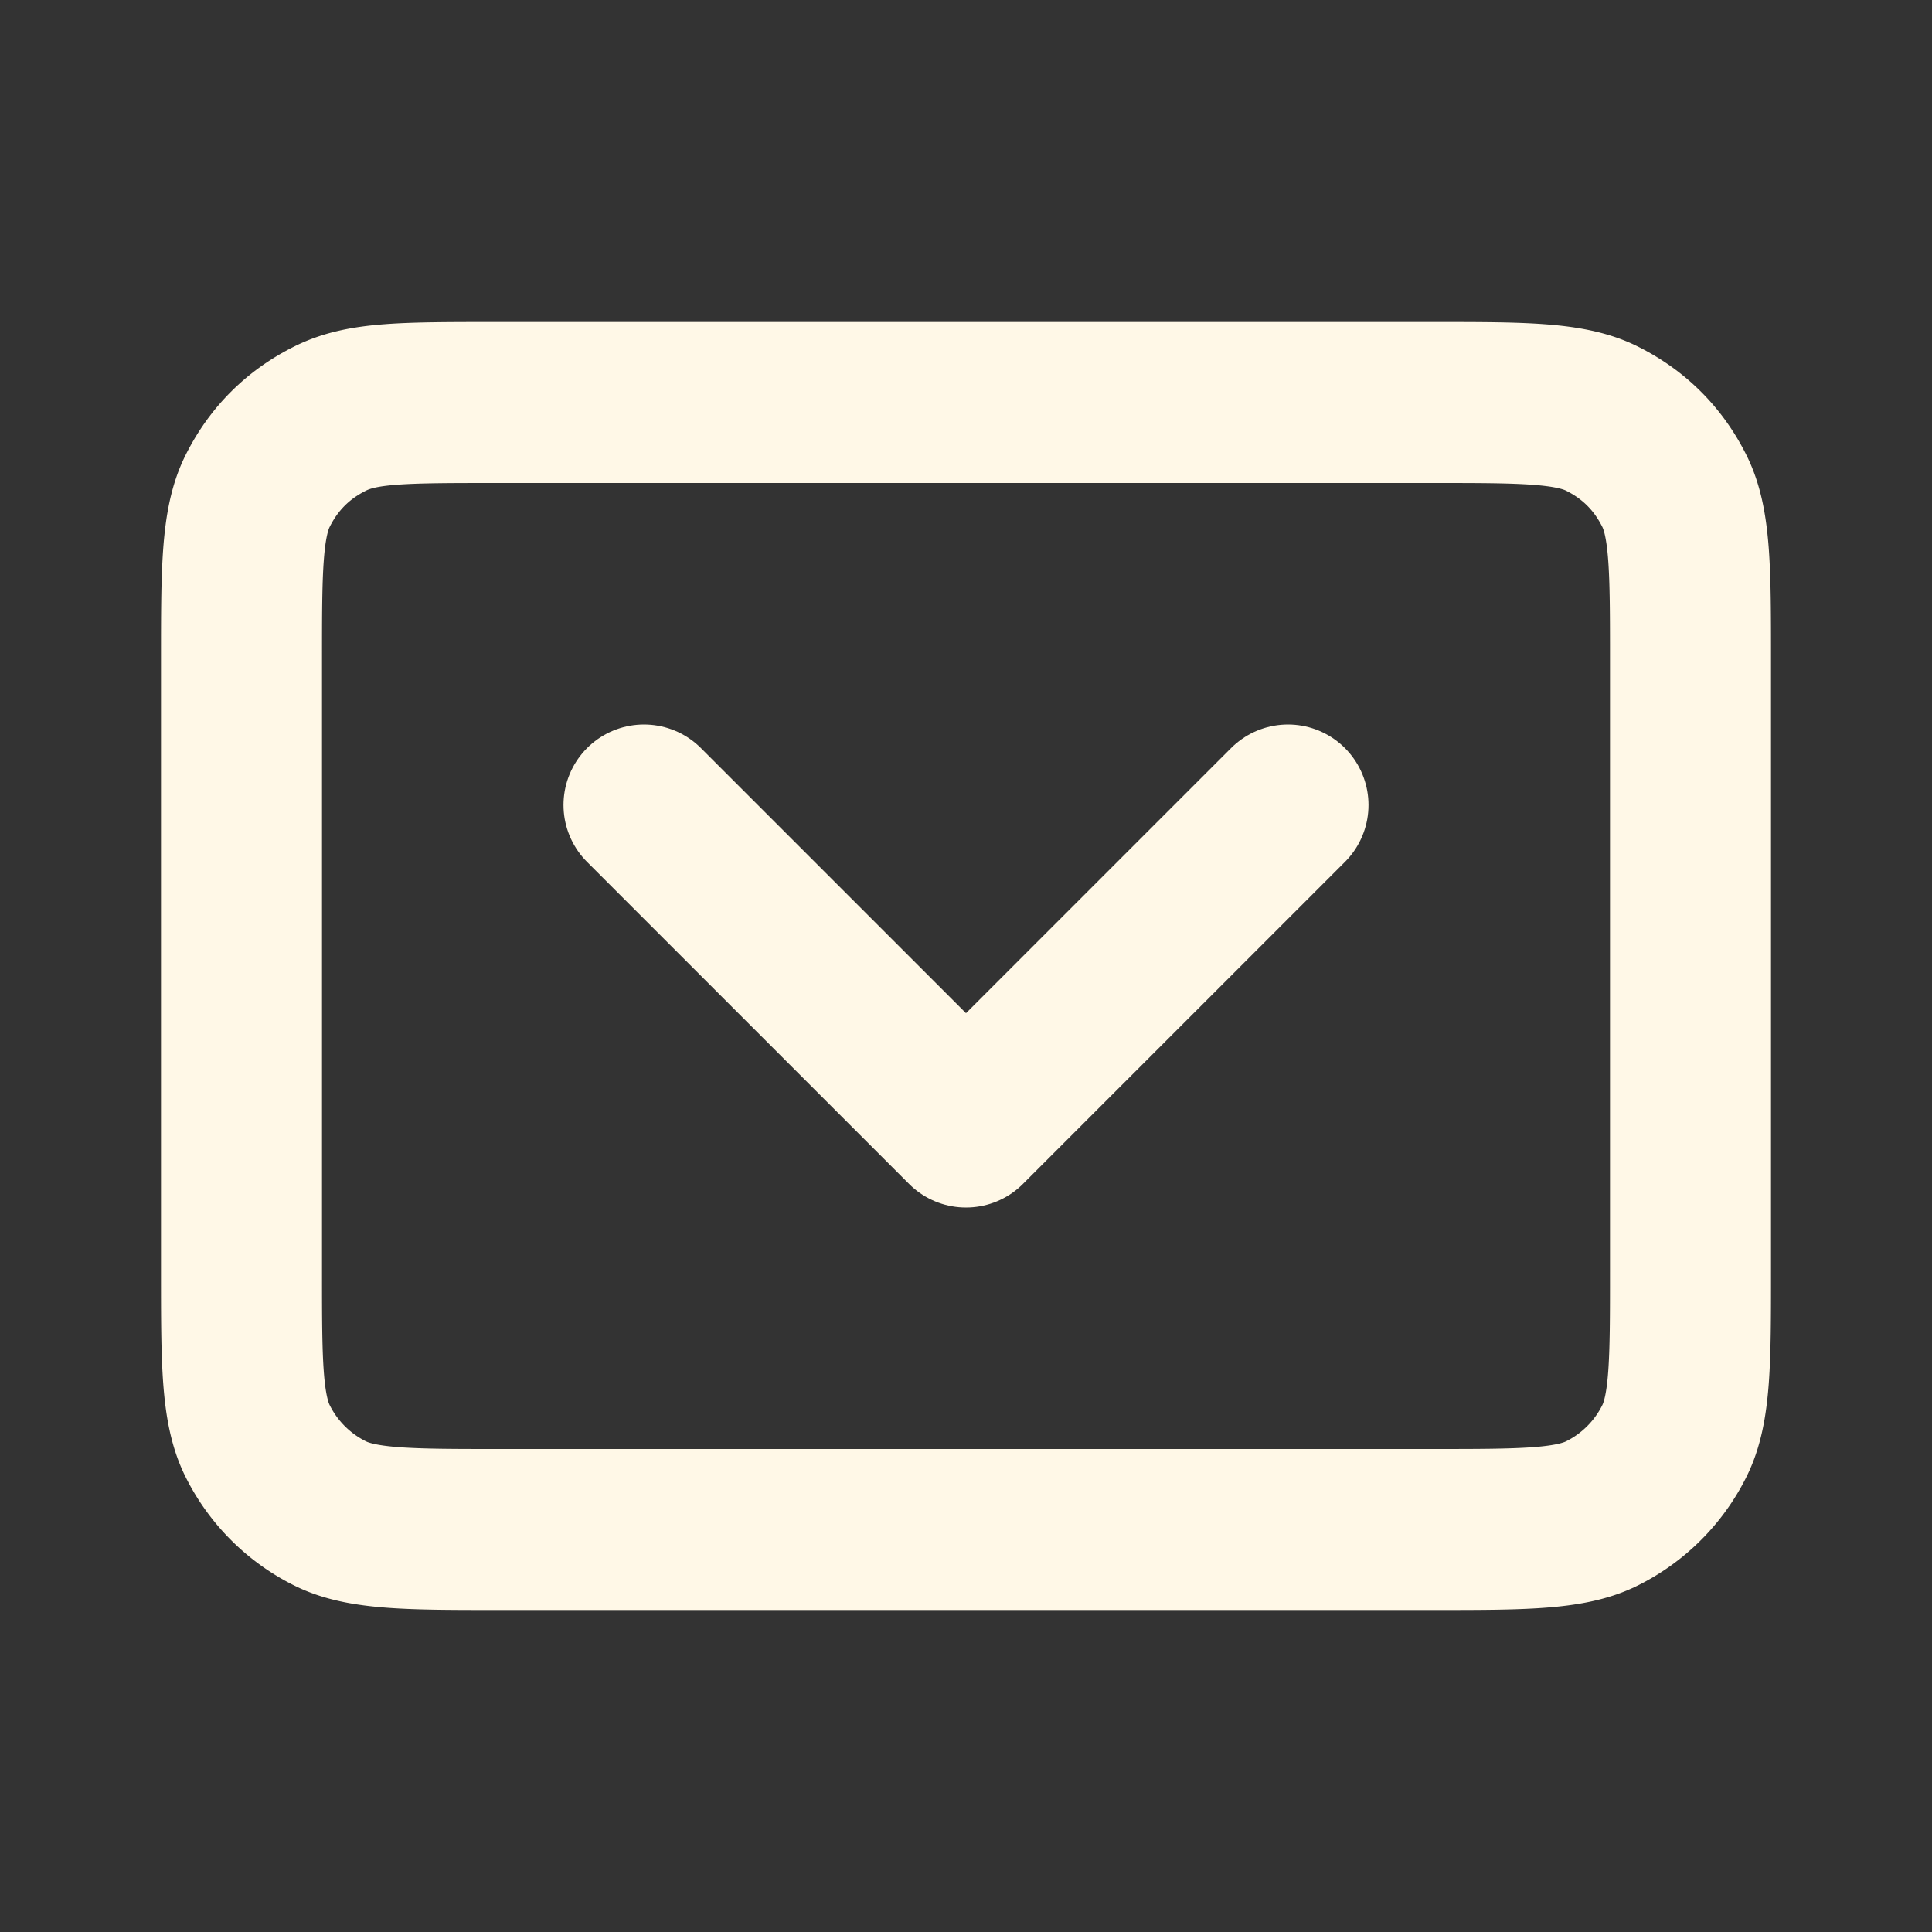
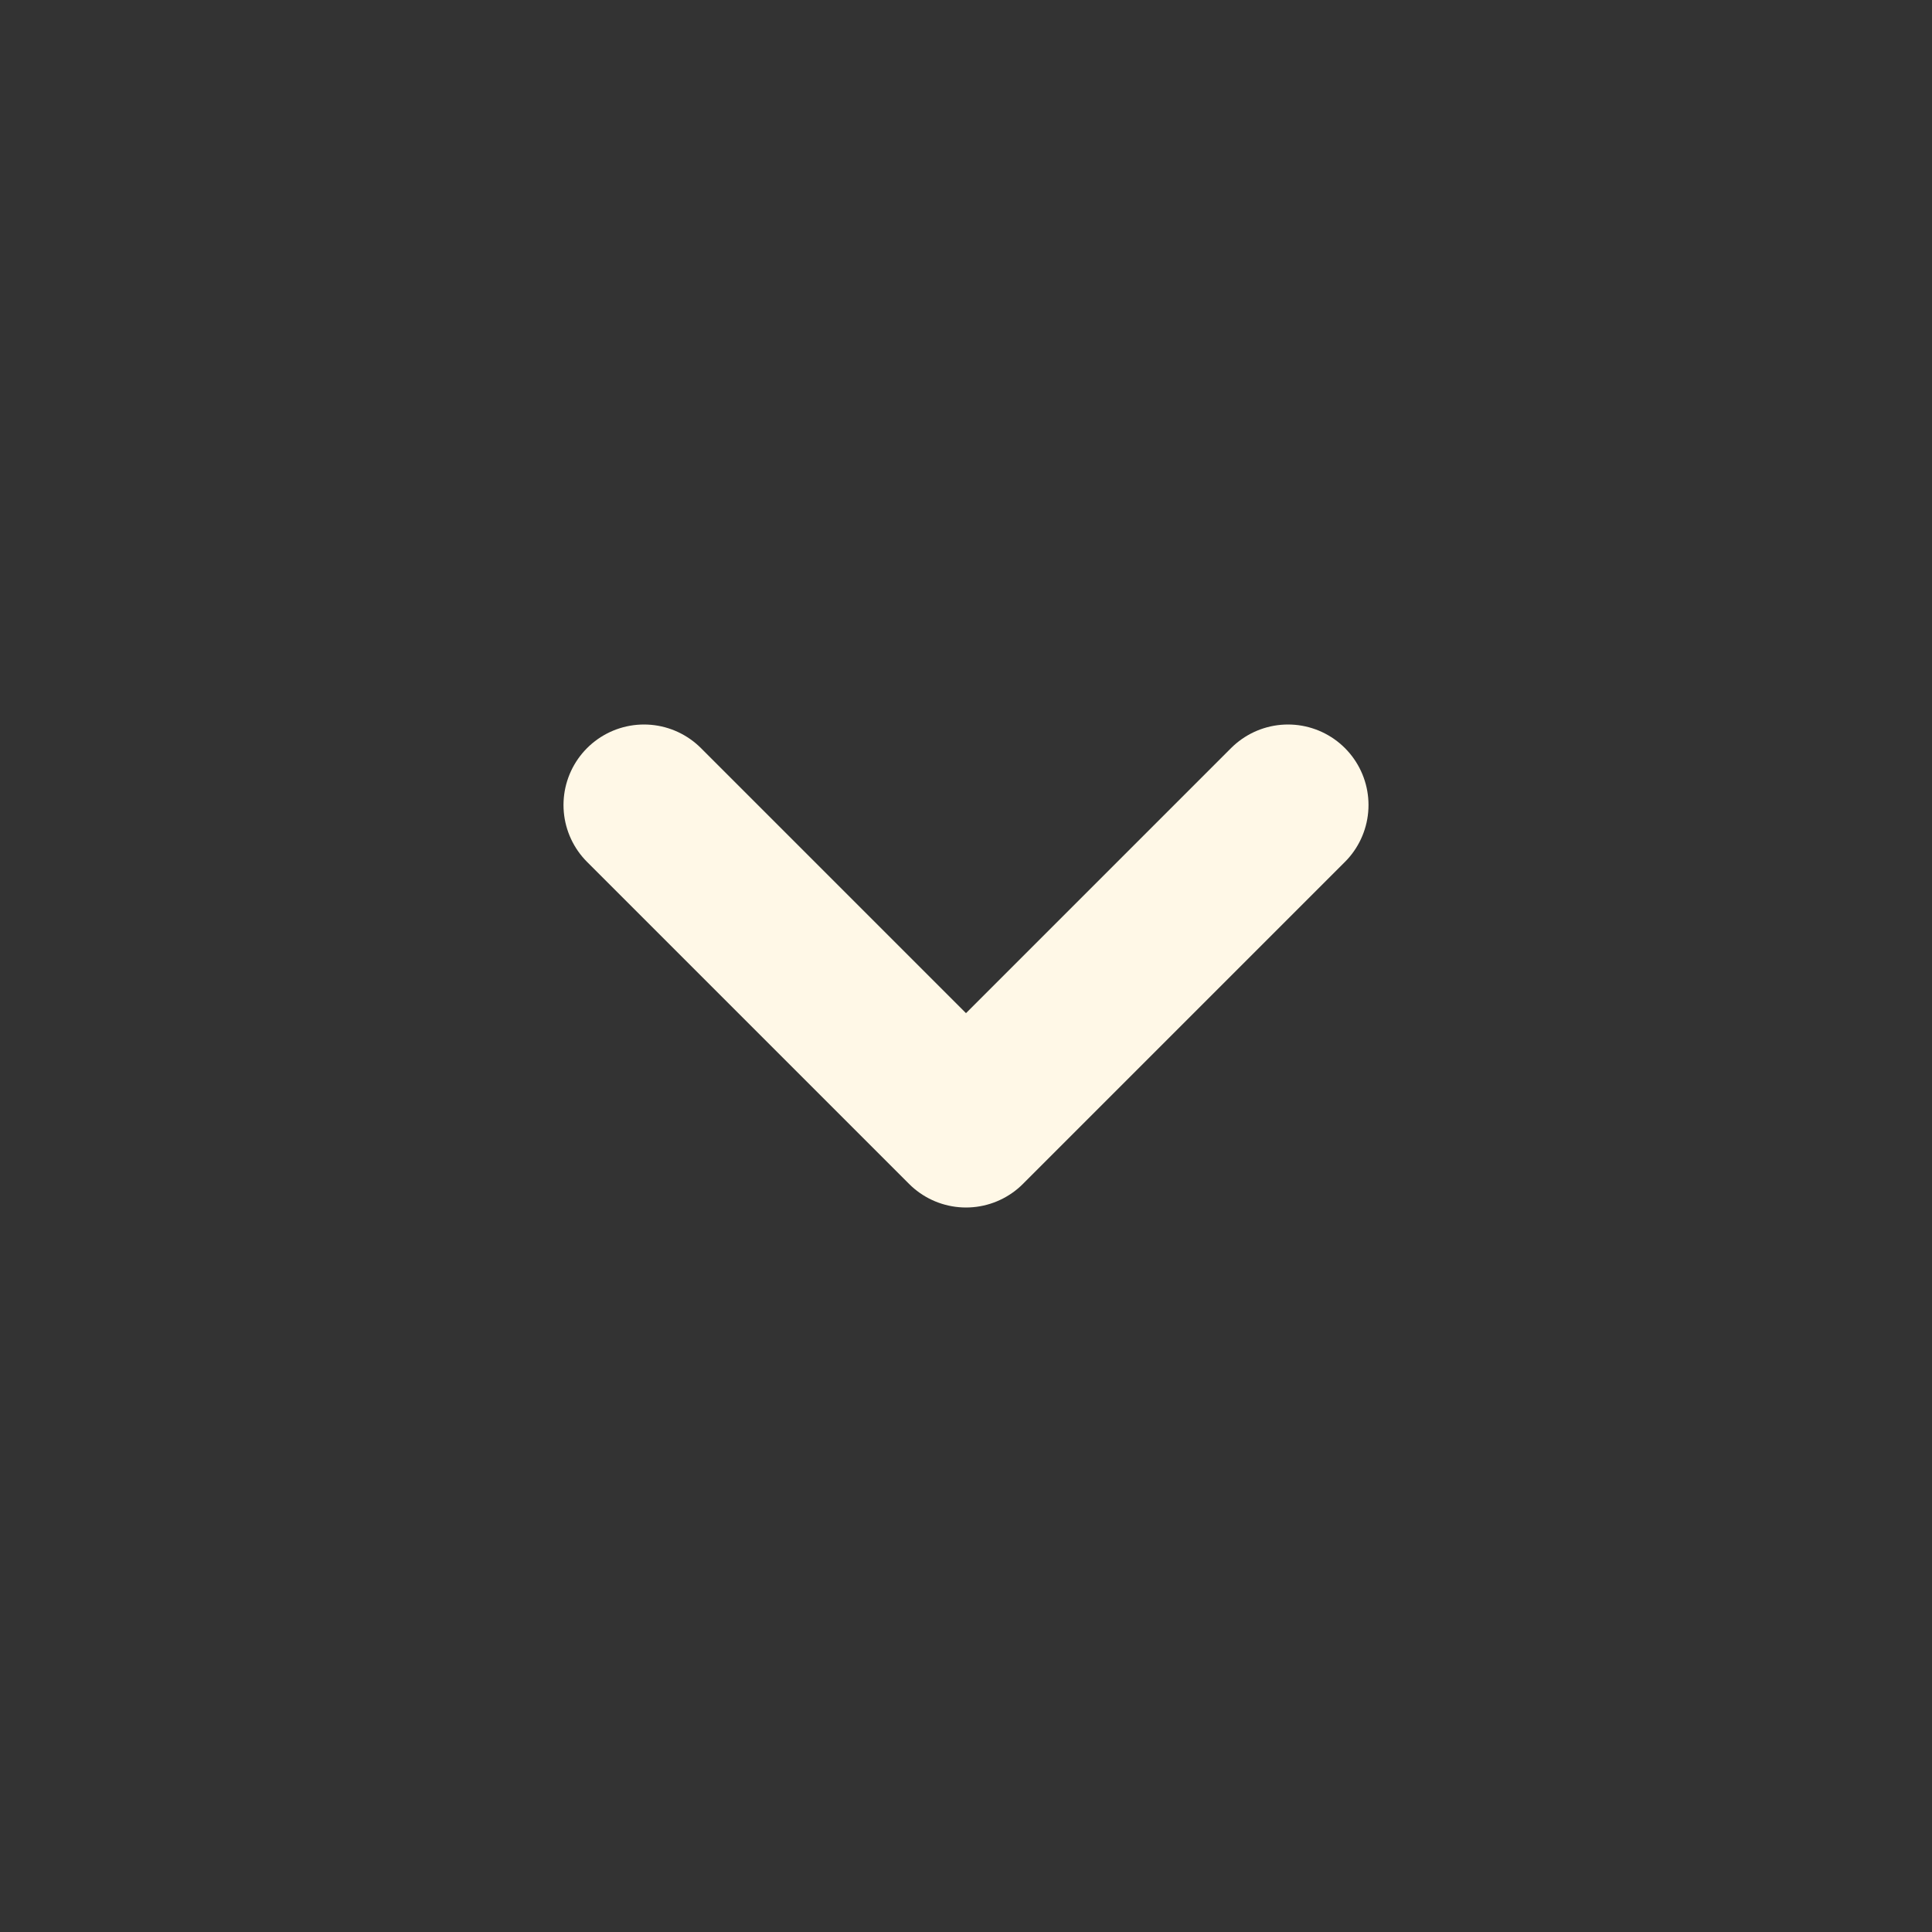
<svg xmlns="http://www.w3.org/2000/svg" fill="none" viewBox="0 0 24 24">
  <rect x="0" y="0" width="24" height="24" fill="#333333" stroke="none" />
-   <path stroke="#fff8e7" stroke-linecap="round" stroke-linejoin="round" stroke-width="2" d="M3 15.8V8.2c0-1.1 0-1.7.2-2.1.2-.4.5-.7.9-.9C4.5 5 5 5 6.2 5h11.6c1.1 0 1.7 0 2.1.2.4.2.7.5.9.9.2.4.2 1 .2 2.1v7.6c0 1.1 0 1.7-.2 2.1a2 2 0 0 1-.9.9c-.4.2-1 .2-2.1.2H6.2c-1.1 0-1.7 0-2.1-.2a2 2 0 0 1-.9-.9c-.2-.4-.2-1-.2-2.1Z" />
  <path stroke="#fff8e7" stroke-linecap="round" stroke-linejoin="round" stroke-width="2" d="m16 10-4 4-4-4" />
</svg>